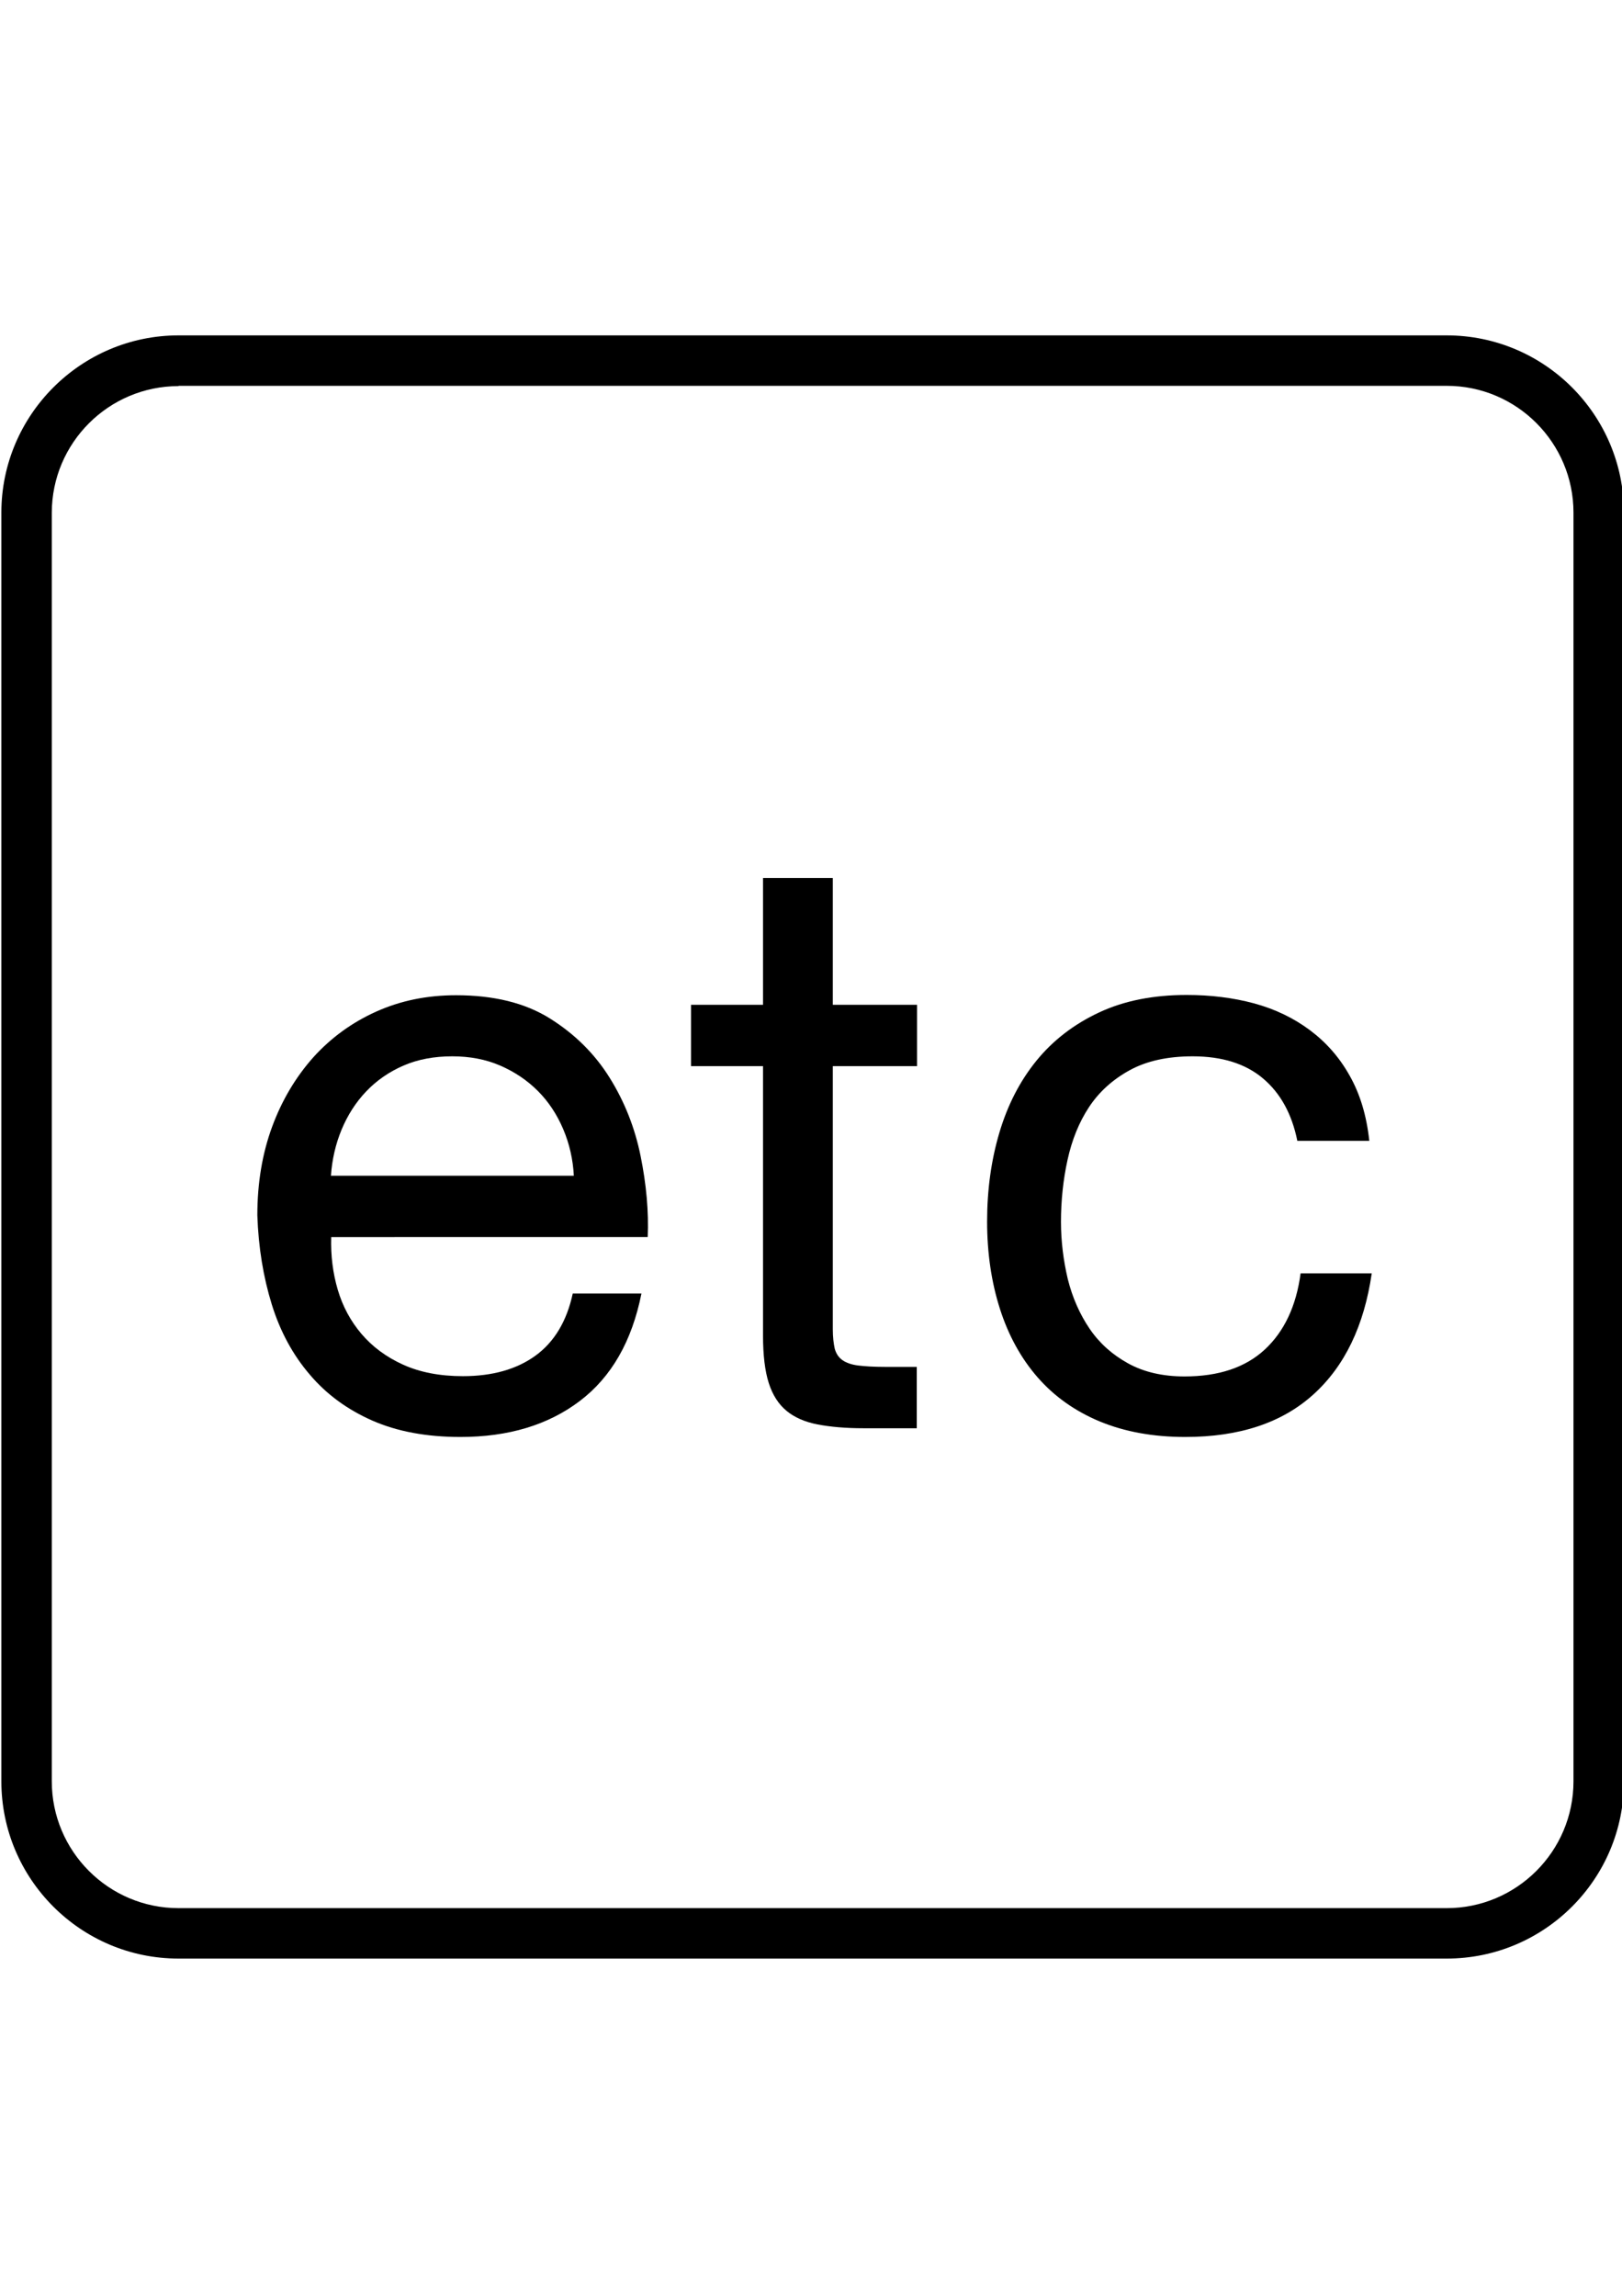
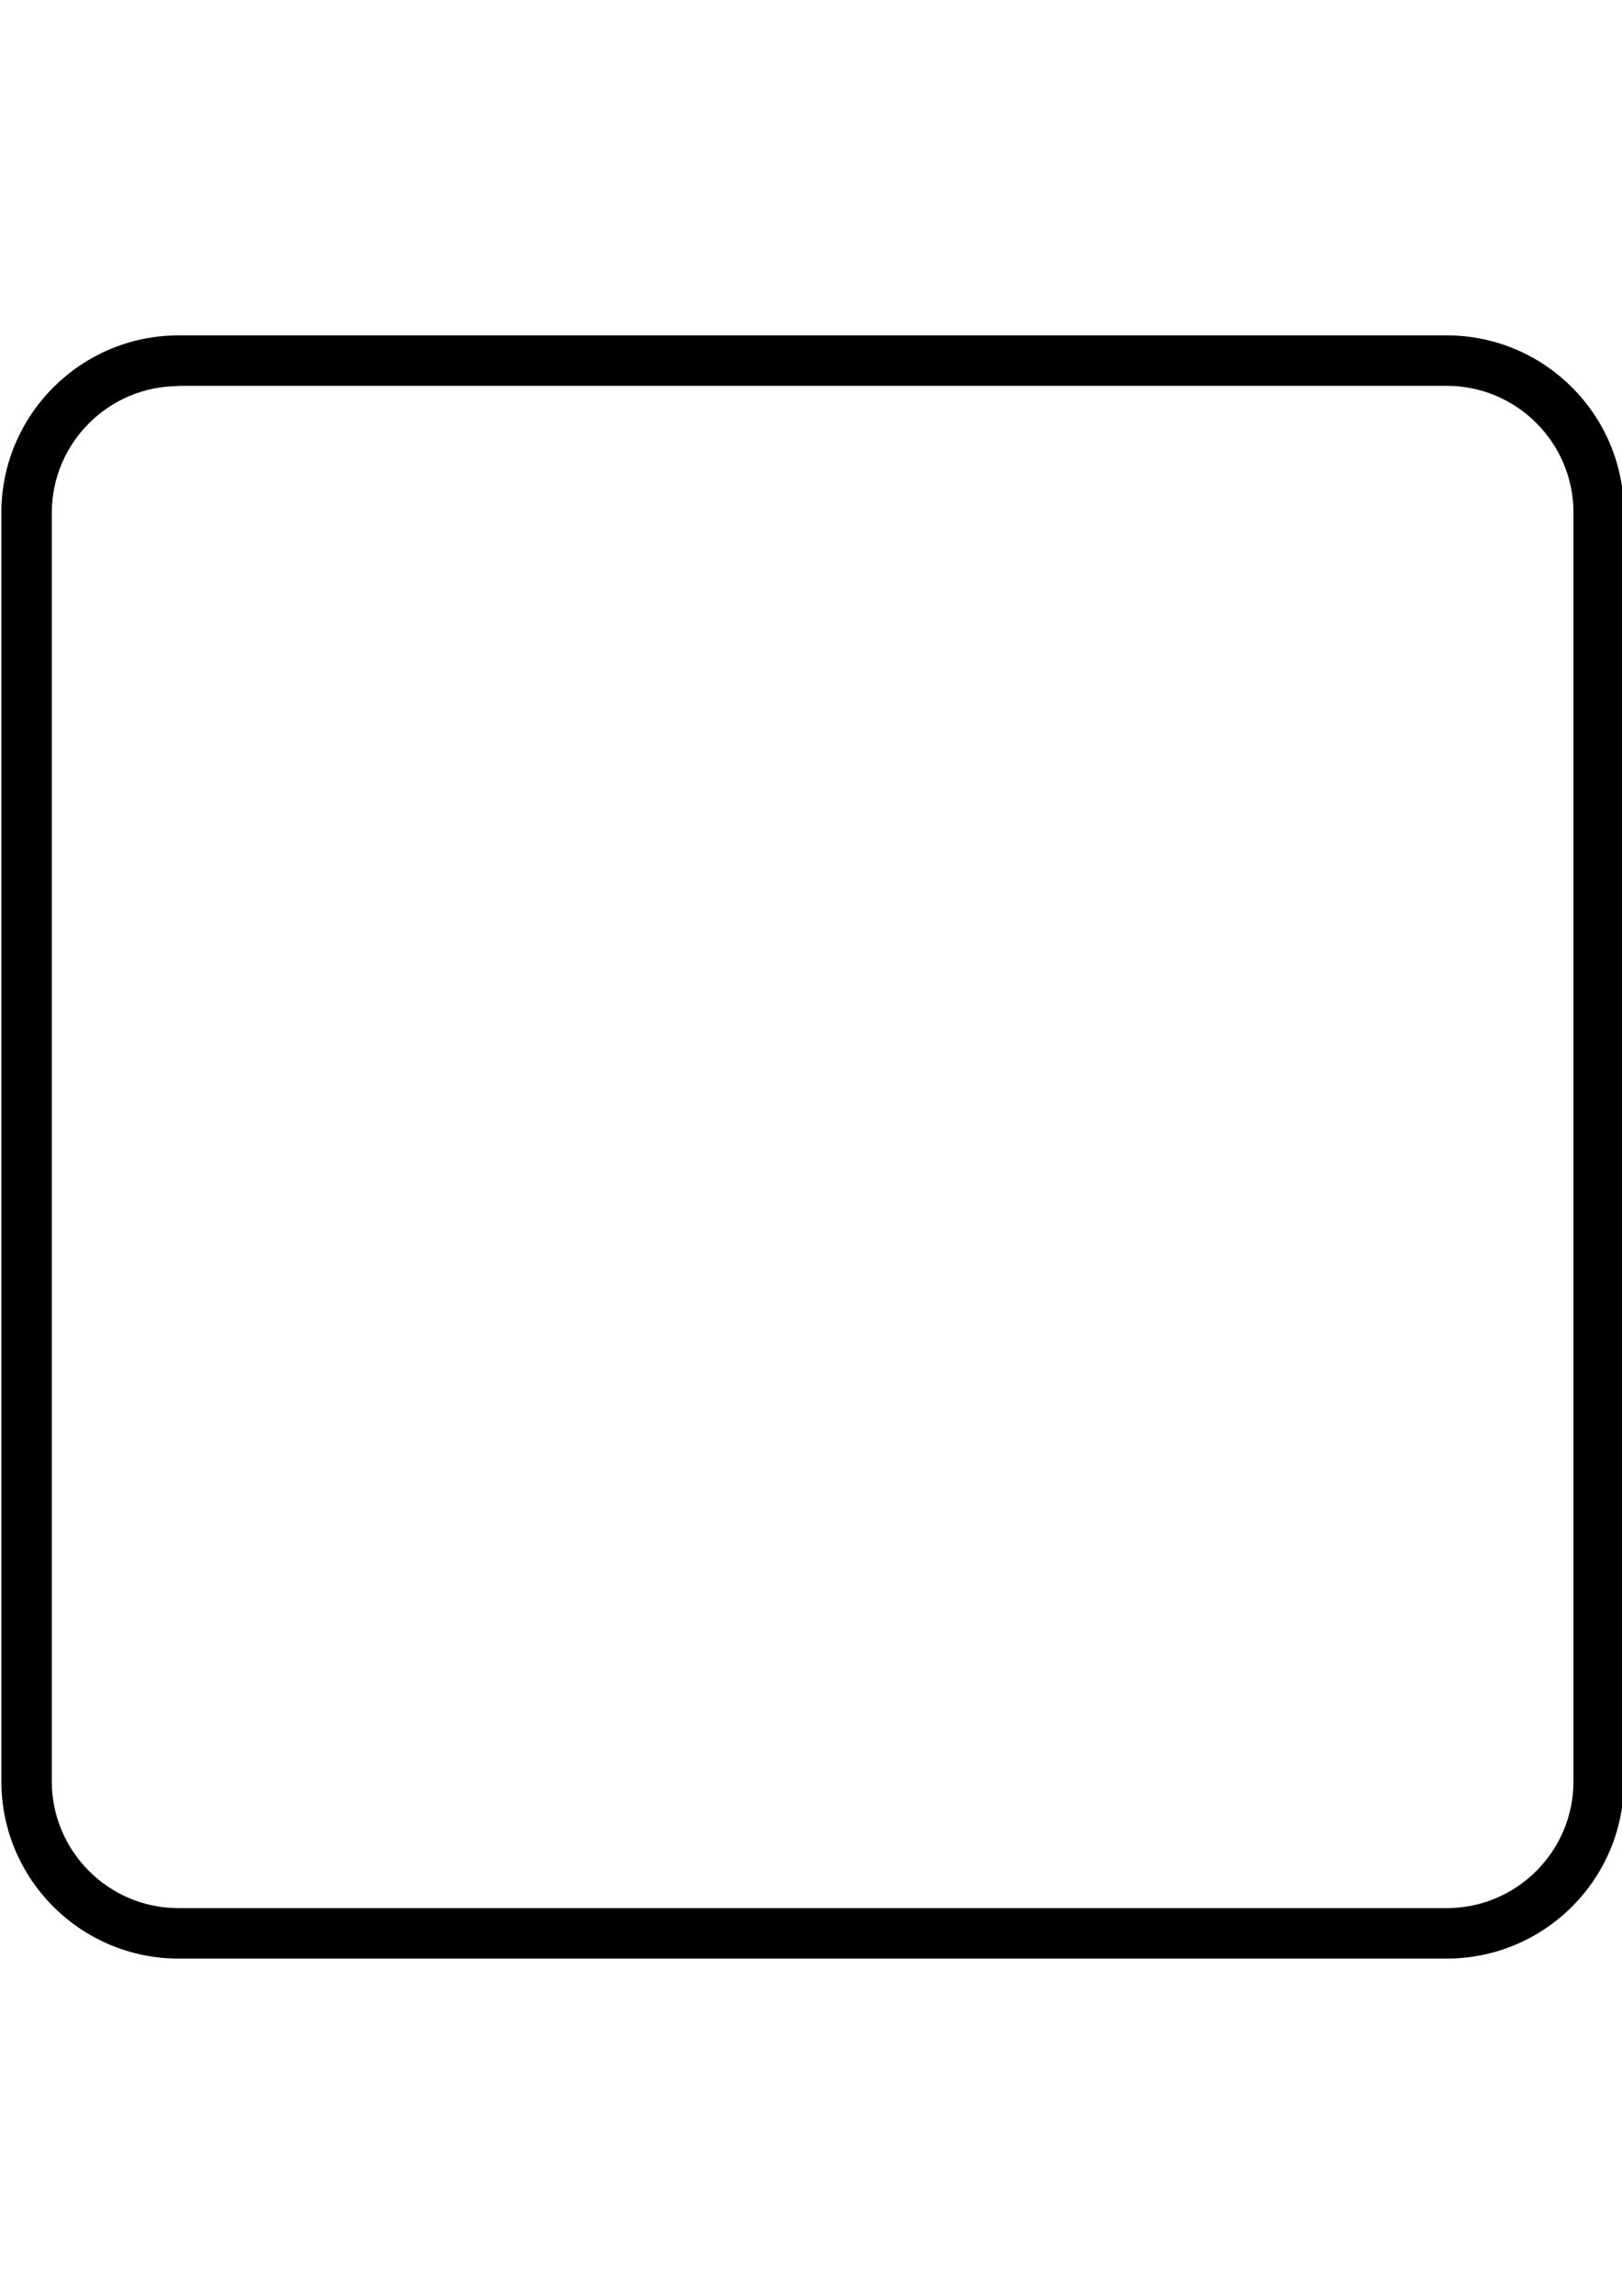
<svg xmlns="http://www.w3.org/2000/svg" version="1.1" x="0px" y="0px" width="595px" height="842px" viewBox="-0.5 -123 595 842" enable-background="new -0.5 -123 595 842" xml:space="preserve">
  <defs>
</defs>
  <path d="M530.2,595.3H65c-35.9,0-65-29.2-65-65V65C0,29.2,29.2,0,65,0h465.2c35.9,0,65,29.2,65,65v465.2  C595.3,566.1,566.1,595.3,530.2,595.3 M65,18.6c-25.6,0-46.5,20.8-46.5,46.5v465.2c0,25.6,20.8,46.5,46.5,46.5h465.2  c25.6,0,46.5-20.8,46.5-46.5V65c0-25.6-20.8-46.5-46.5-46.5H65z" />
-   <path d="M212.2,390.8c-11.6,8.8-26.2,13.2-43.8,13.2c-12.4,0-23.2-2-32.3-6c-9.1-4-16.8-9.6-22.9-16.8c-6.2-7.2-10.9-15.8-14-25.8  c-3.1-10-4.9-20.9-5.3-32.7c0-11.8,1.8-22.6,5.4-32.4c3.6-9.8,8.7-18.3,15.1-25.5c6.5-7.2,14.2-12.8,23.1-16.8c8.9-4,18.6-6,29.3-6  c13.8,0,25.3,2.8,34.4,8.5c9.1,5.7,16.4,12.9,21.9,21.7c5.5,8.8,9.3,18.4,11.4,28.8c2.1,10.4,3,20.3,2.6,29.7H121  c-0.2,6.8,0.6,13.2,2.4,19.3c1.8,6.1,4.7,11.5,8.7,16.2c4,4.7,9.1,8.5,15.3,11.3c6.2,2.8,13.5,4.2,21.9,4.2  c10.8,0,19.7-2.5,26.6-7.5c6.9-5,11.5-12.6,13.7-22.8h25.2C231.3,368.9,223.8,382,212.2,390.8 M206.1,291.1  c-2.3-5.4-5.4-10.1-9.3-14c-3.9-3.9-8.5-7-13.8-9.3c-5.3-2.3-11.2-3.4-17.6-3.4c-6.6,0-12.6,1.1-17.9,3.4c-5.3,2.3-9.9,5.5-13.7,9.5  c-3.8,4-6.8,8.7-9,14c-2.2,5.3-3.5,11-3.9,16.9h89.1C209.7,302.3,208.4,296.5,206.1,291.1" />
-   <path d="M335.9,245.5V268H305v96.4c0,3,0.3,5.4,0.7,7.2c0.5,1.8,1.4,3.2,2.8,4.2c1.4,1,3.4,1.7,5.9,2c2.5,0.3,5.7,0.5,9.7,0.5h11.7  v22.5h-19.5c-6.6,0-12.2-0.5-16.9-1.4c-4.7-0.9-8.5-2.6-11.4-5c-2.9-2.4-5.1-5.8-6.5-10.2c-1.4-4.4-2.1-10.2-2.1-17.4V268h-26.4  v-22.5h26.4V199H305v46.5H335.9z" />
-   <path d="M462.8,272.5c-6.4-5.4-15-8.1-25.8-8.1c-9.2,0-16.9,1.7-23.1,5.1c-6.2,3.4-11.2,7.9-14.9,13.5c-3.7,5.6-6.3,12.1-7.9,19.4  c-1.6,7.3-2.4,14.9-2.4,22.7c0,7.2,0.9,14.2,2.5,21c1.7,6.8,4.4,12.9,8,18.2c3.6,5.3,8.3,9.5,14.1,12.7c5.8,3.2,12.7,4.8,20.7,4.8  c12.6,0,22.4-3.3,29.5-9.9c7.1-6.6,11.5-15.9,13.1-27.9h26.1c-2.8,19.2-9.9,34-21.4,44.4s-27.1,15.6-47,15.6  c-11.8,0-22.2-1.9-31.4-5.7c-9.1-3.8-16.7-9.2-22.8-16.2c-6.1-7-10.7-15.4-13.8-25.1c-3.1-9.7-4.7-20.4-4.7-32  c0-11.6,1.5-22.5,4.5-32.6c3-10.1,7.5-18.9,13.6-26.4c6.1-7.5,13.8-13.4,23-17.7c9.2-4.3,19.9-6.4,32.1-6.4c8.8,0,17,1,24.8,3.1  c7.7,2.1,14.5,5.4,20.4,9.8c5.9,4.4,10.8,9.9,14.6,16.7c3.8,6.7,6.2,14.6,7.2,23.9h-26.4C473.4,285.5,469.2,277.9,462.8,272.5" />
</svg>